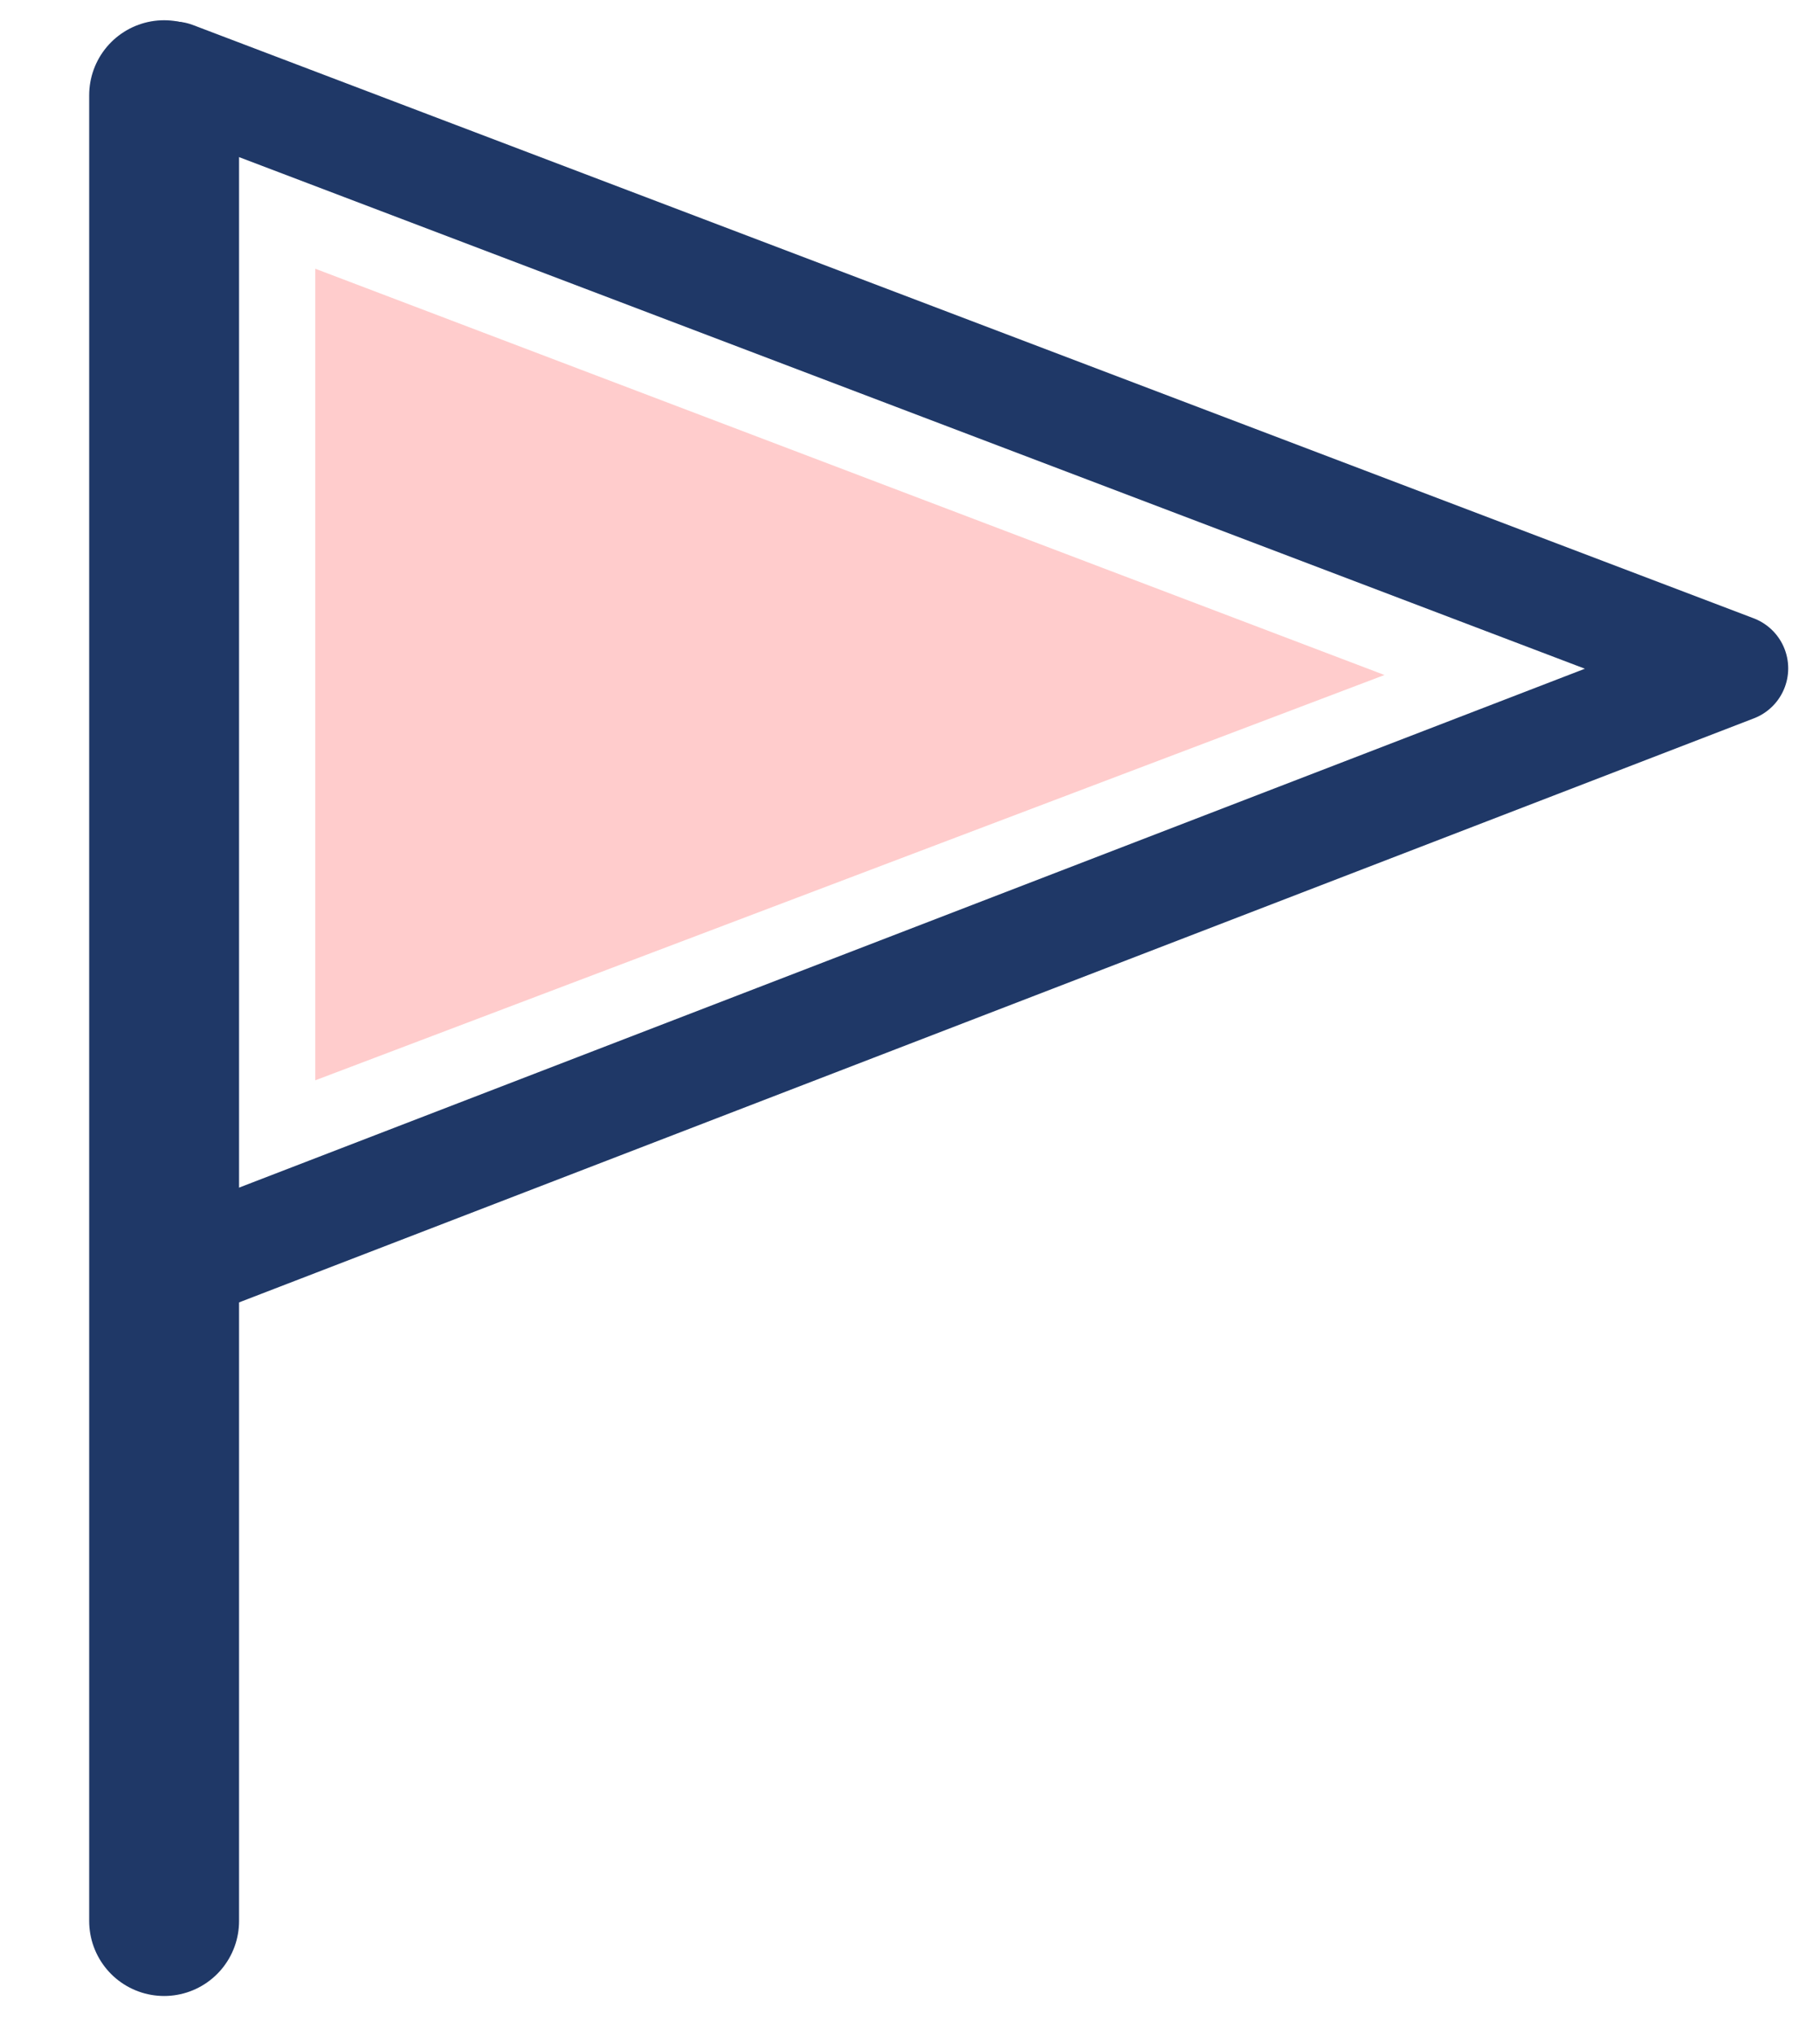
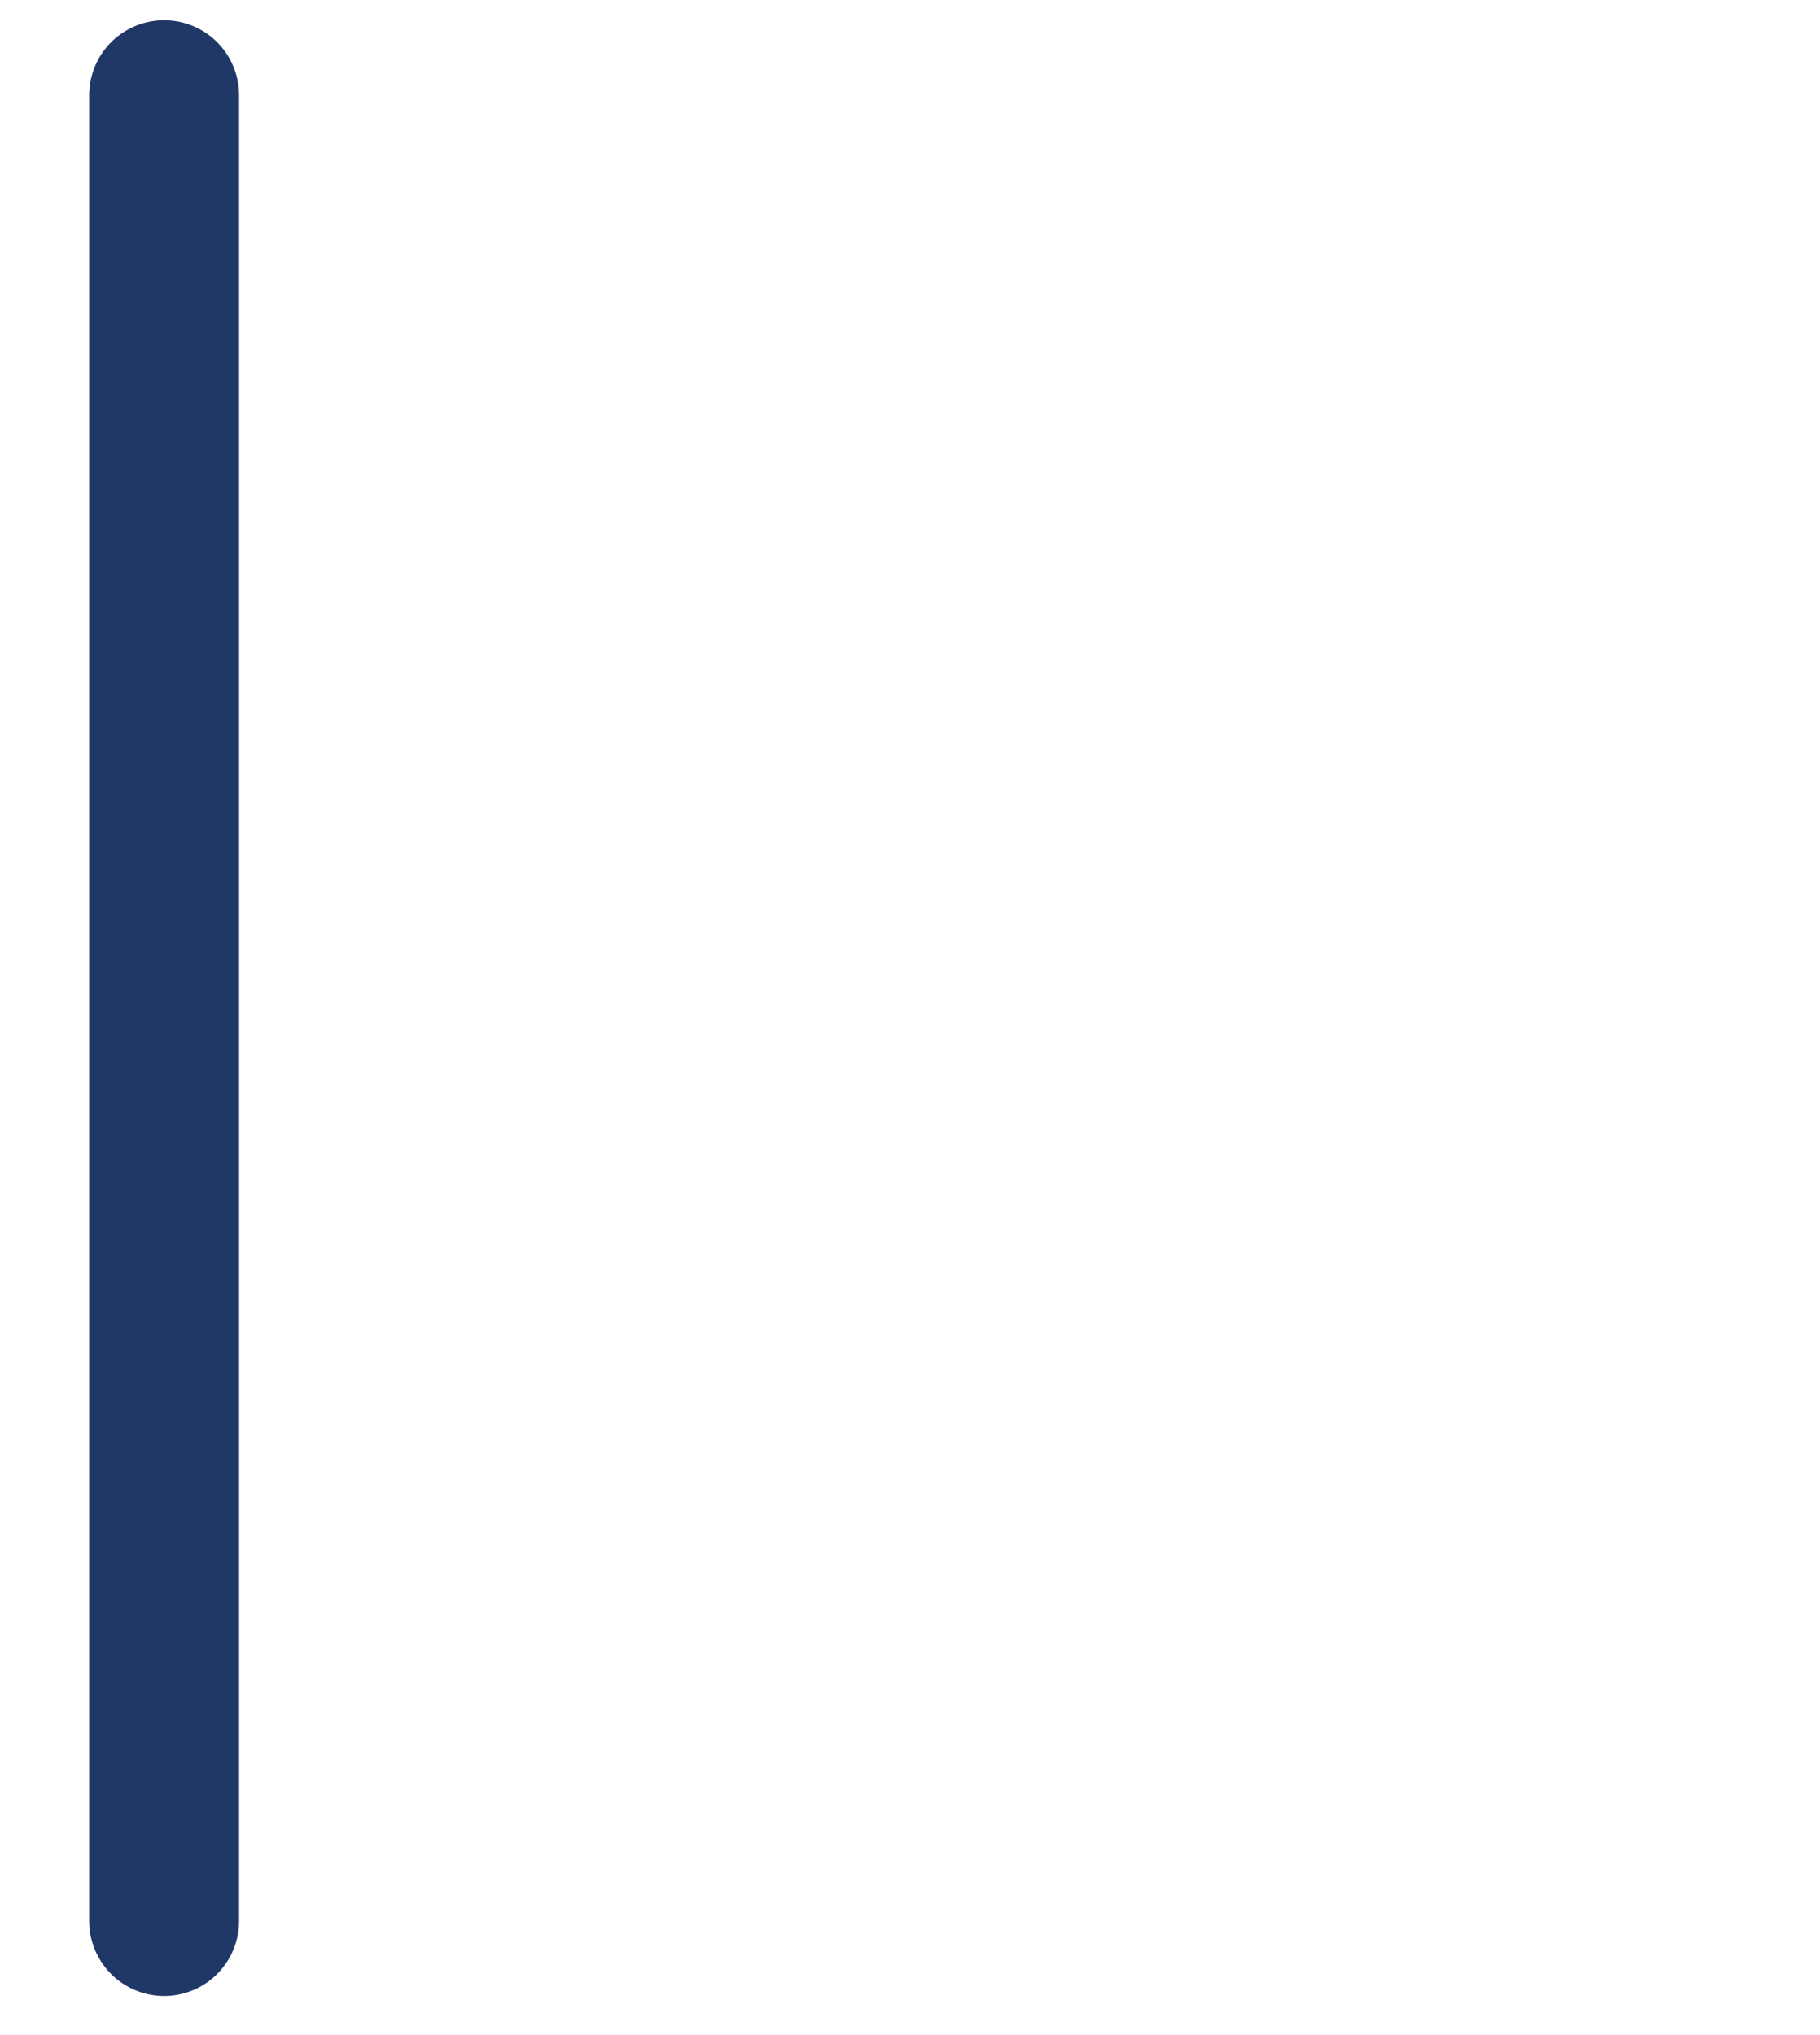
<svg xmlns="http://www.w3.org/2000/svg" version="1.1" id="Layer_1" x="0px" y="0px" width="17px" height="19px" viewBox="0.5 2.5 17 19" enable-background="new 0.5 2.5 17 19" xml:space="preserve">
  <g>
    <g>
-       <polyline fill="#FFCCCC" points="3.445,5.009 3.445,12.586 13.432,8.802 3.445,5.009   " />
-       <polygon display="none" fill="#98CBFF" points="13.492,12.294 2.556,8.14 2.556,10.692 10.33,13.493   " />
-     </g>
+       </g>
    <g>
-       <polyline fill="none" stroke="#1F3867" stroke-linecap="round" stroke-linejoin="round" stroke-miterlimit="10" points="    2.125,3.301 2.125,14.358 16.703,8.74 2.125,3.201   " />
-     </g>
+       </g>
    <line fill="none" stroke="#1F3867" stroke-width="1.4" stroke-linecap="round" stroke-linejoin="round" stroke-miterlimit="10" x1="2.033" y1="3.389" x2="2.033" y2="20.435" />
  </g>
</svg>